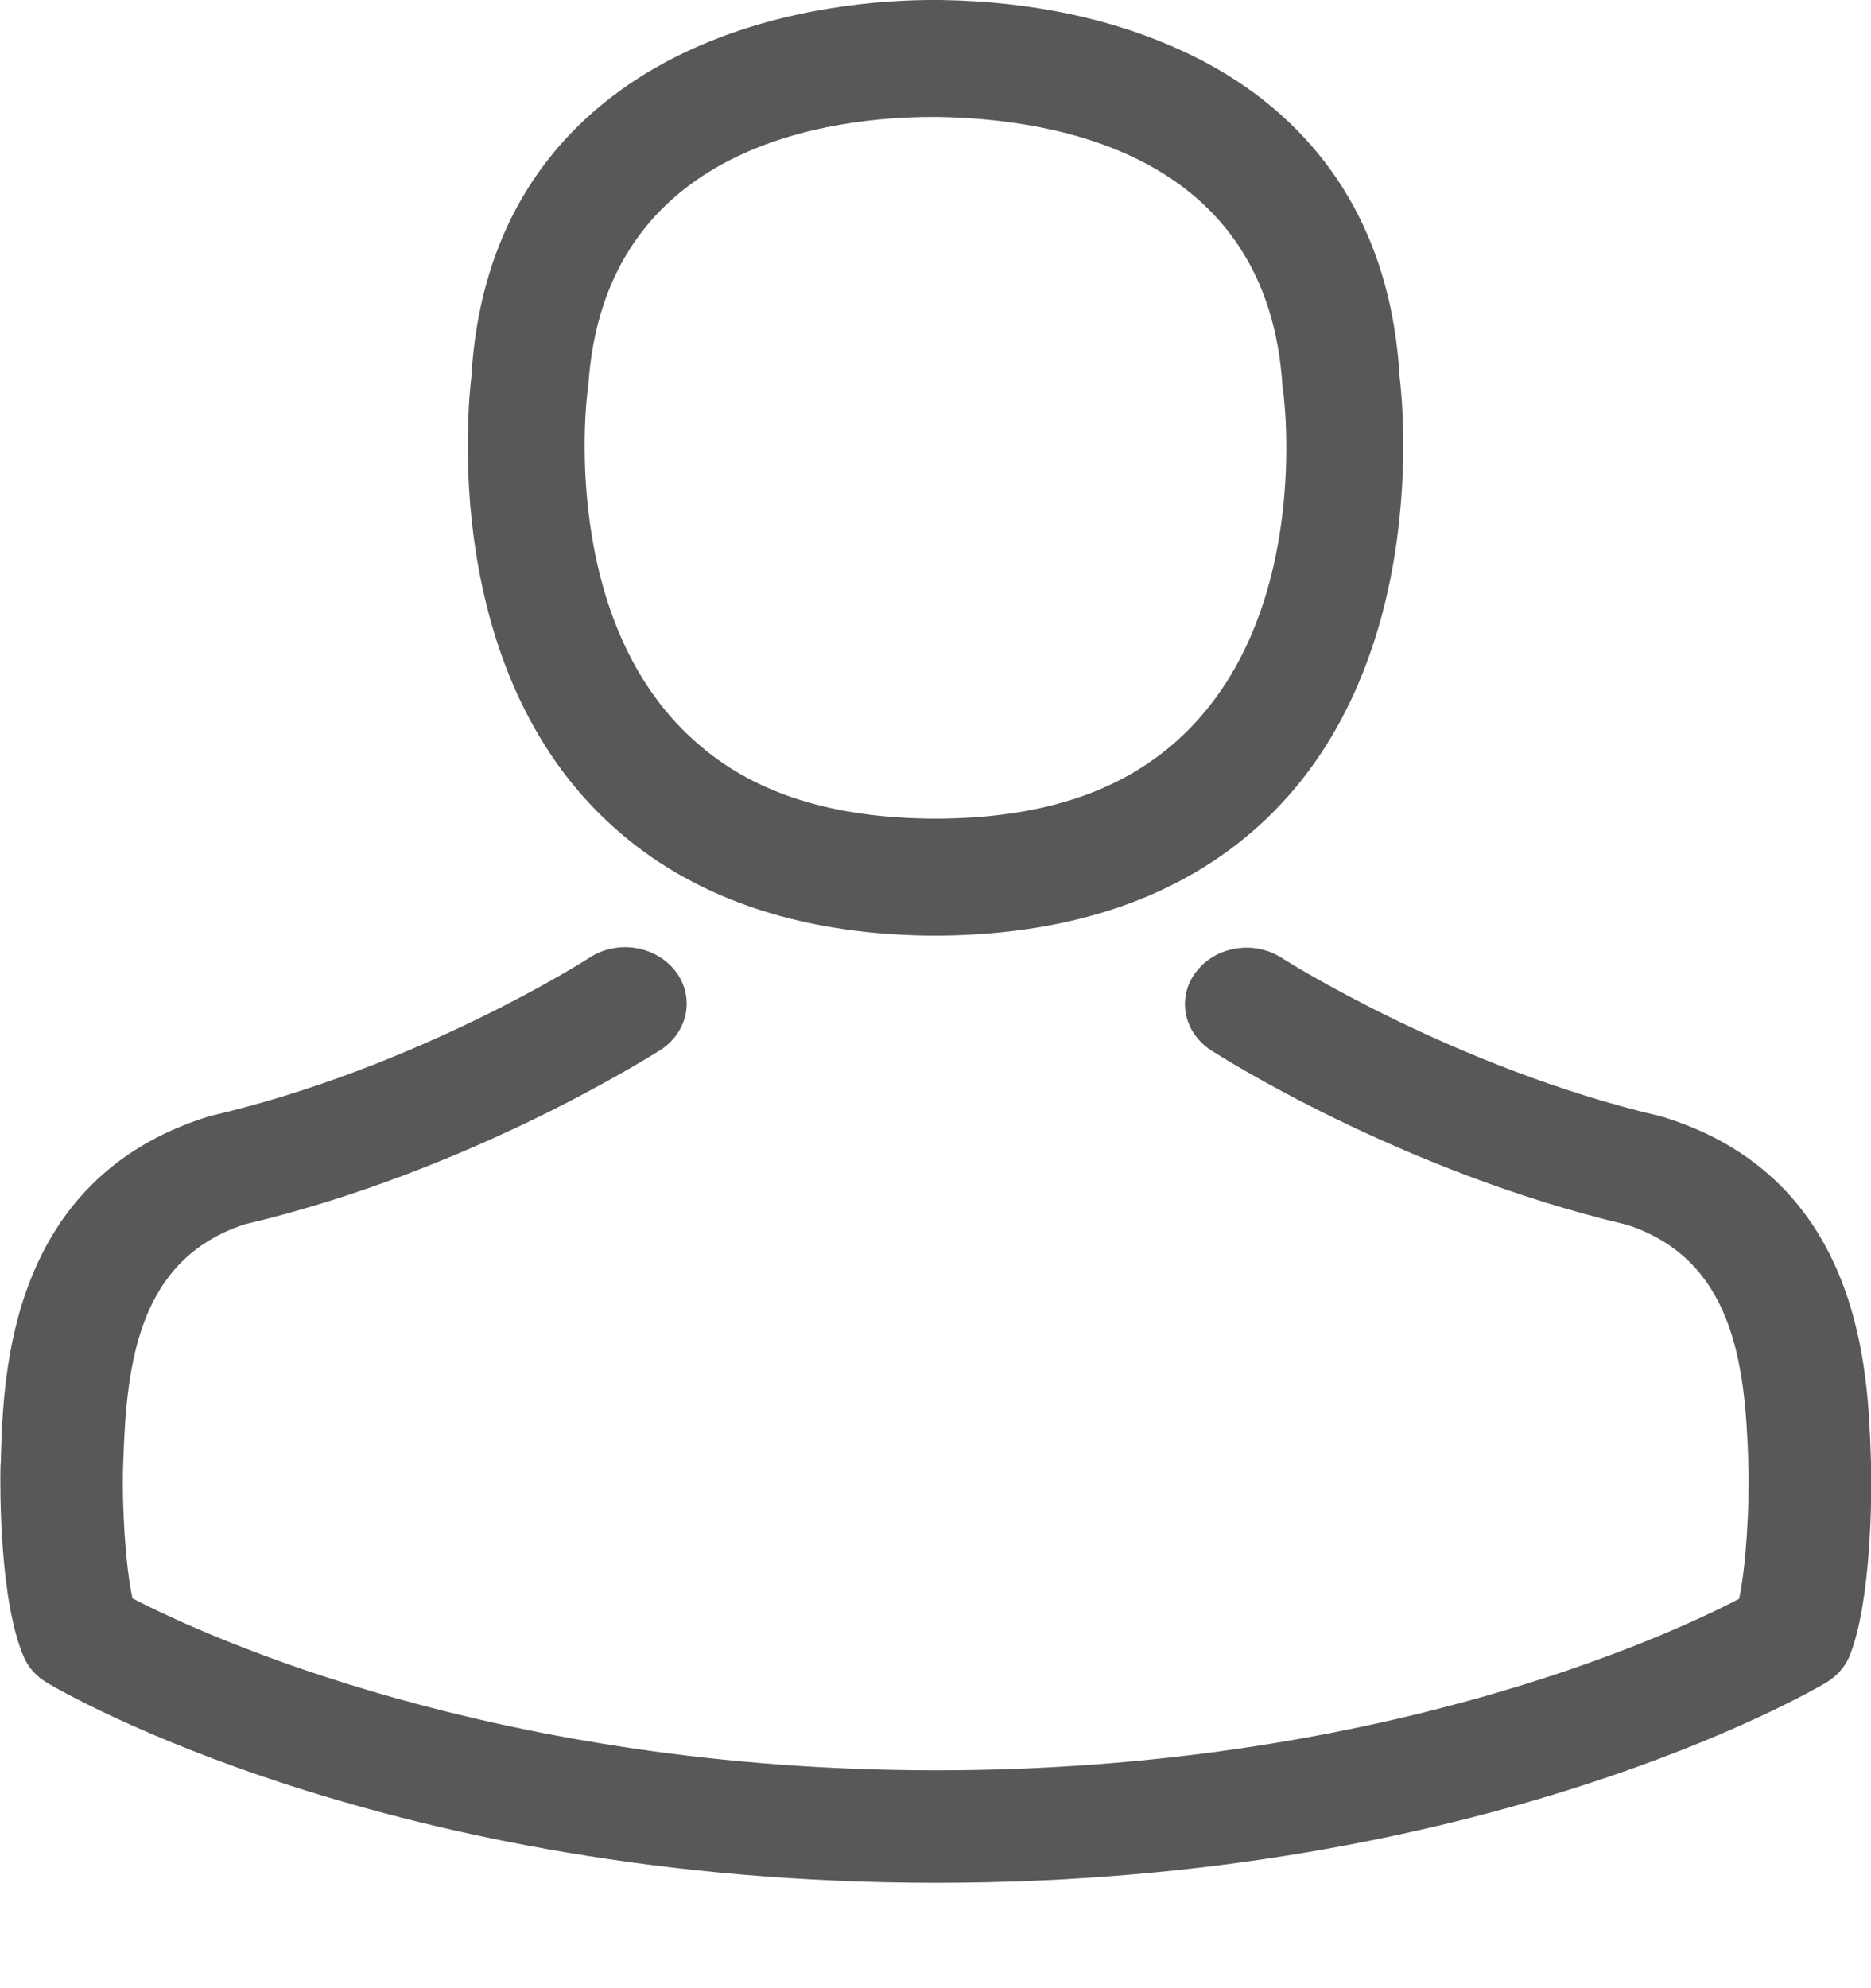
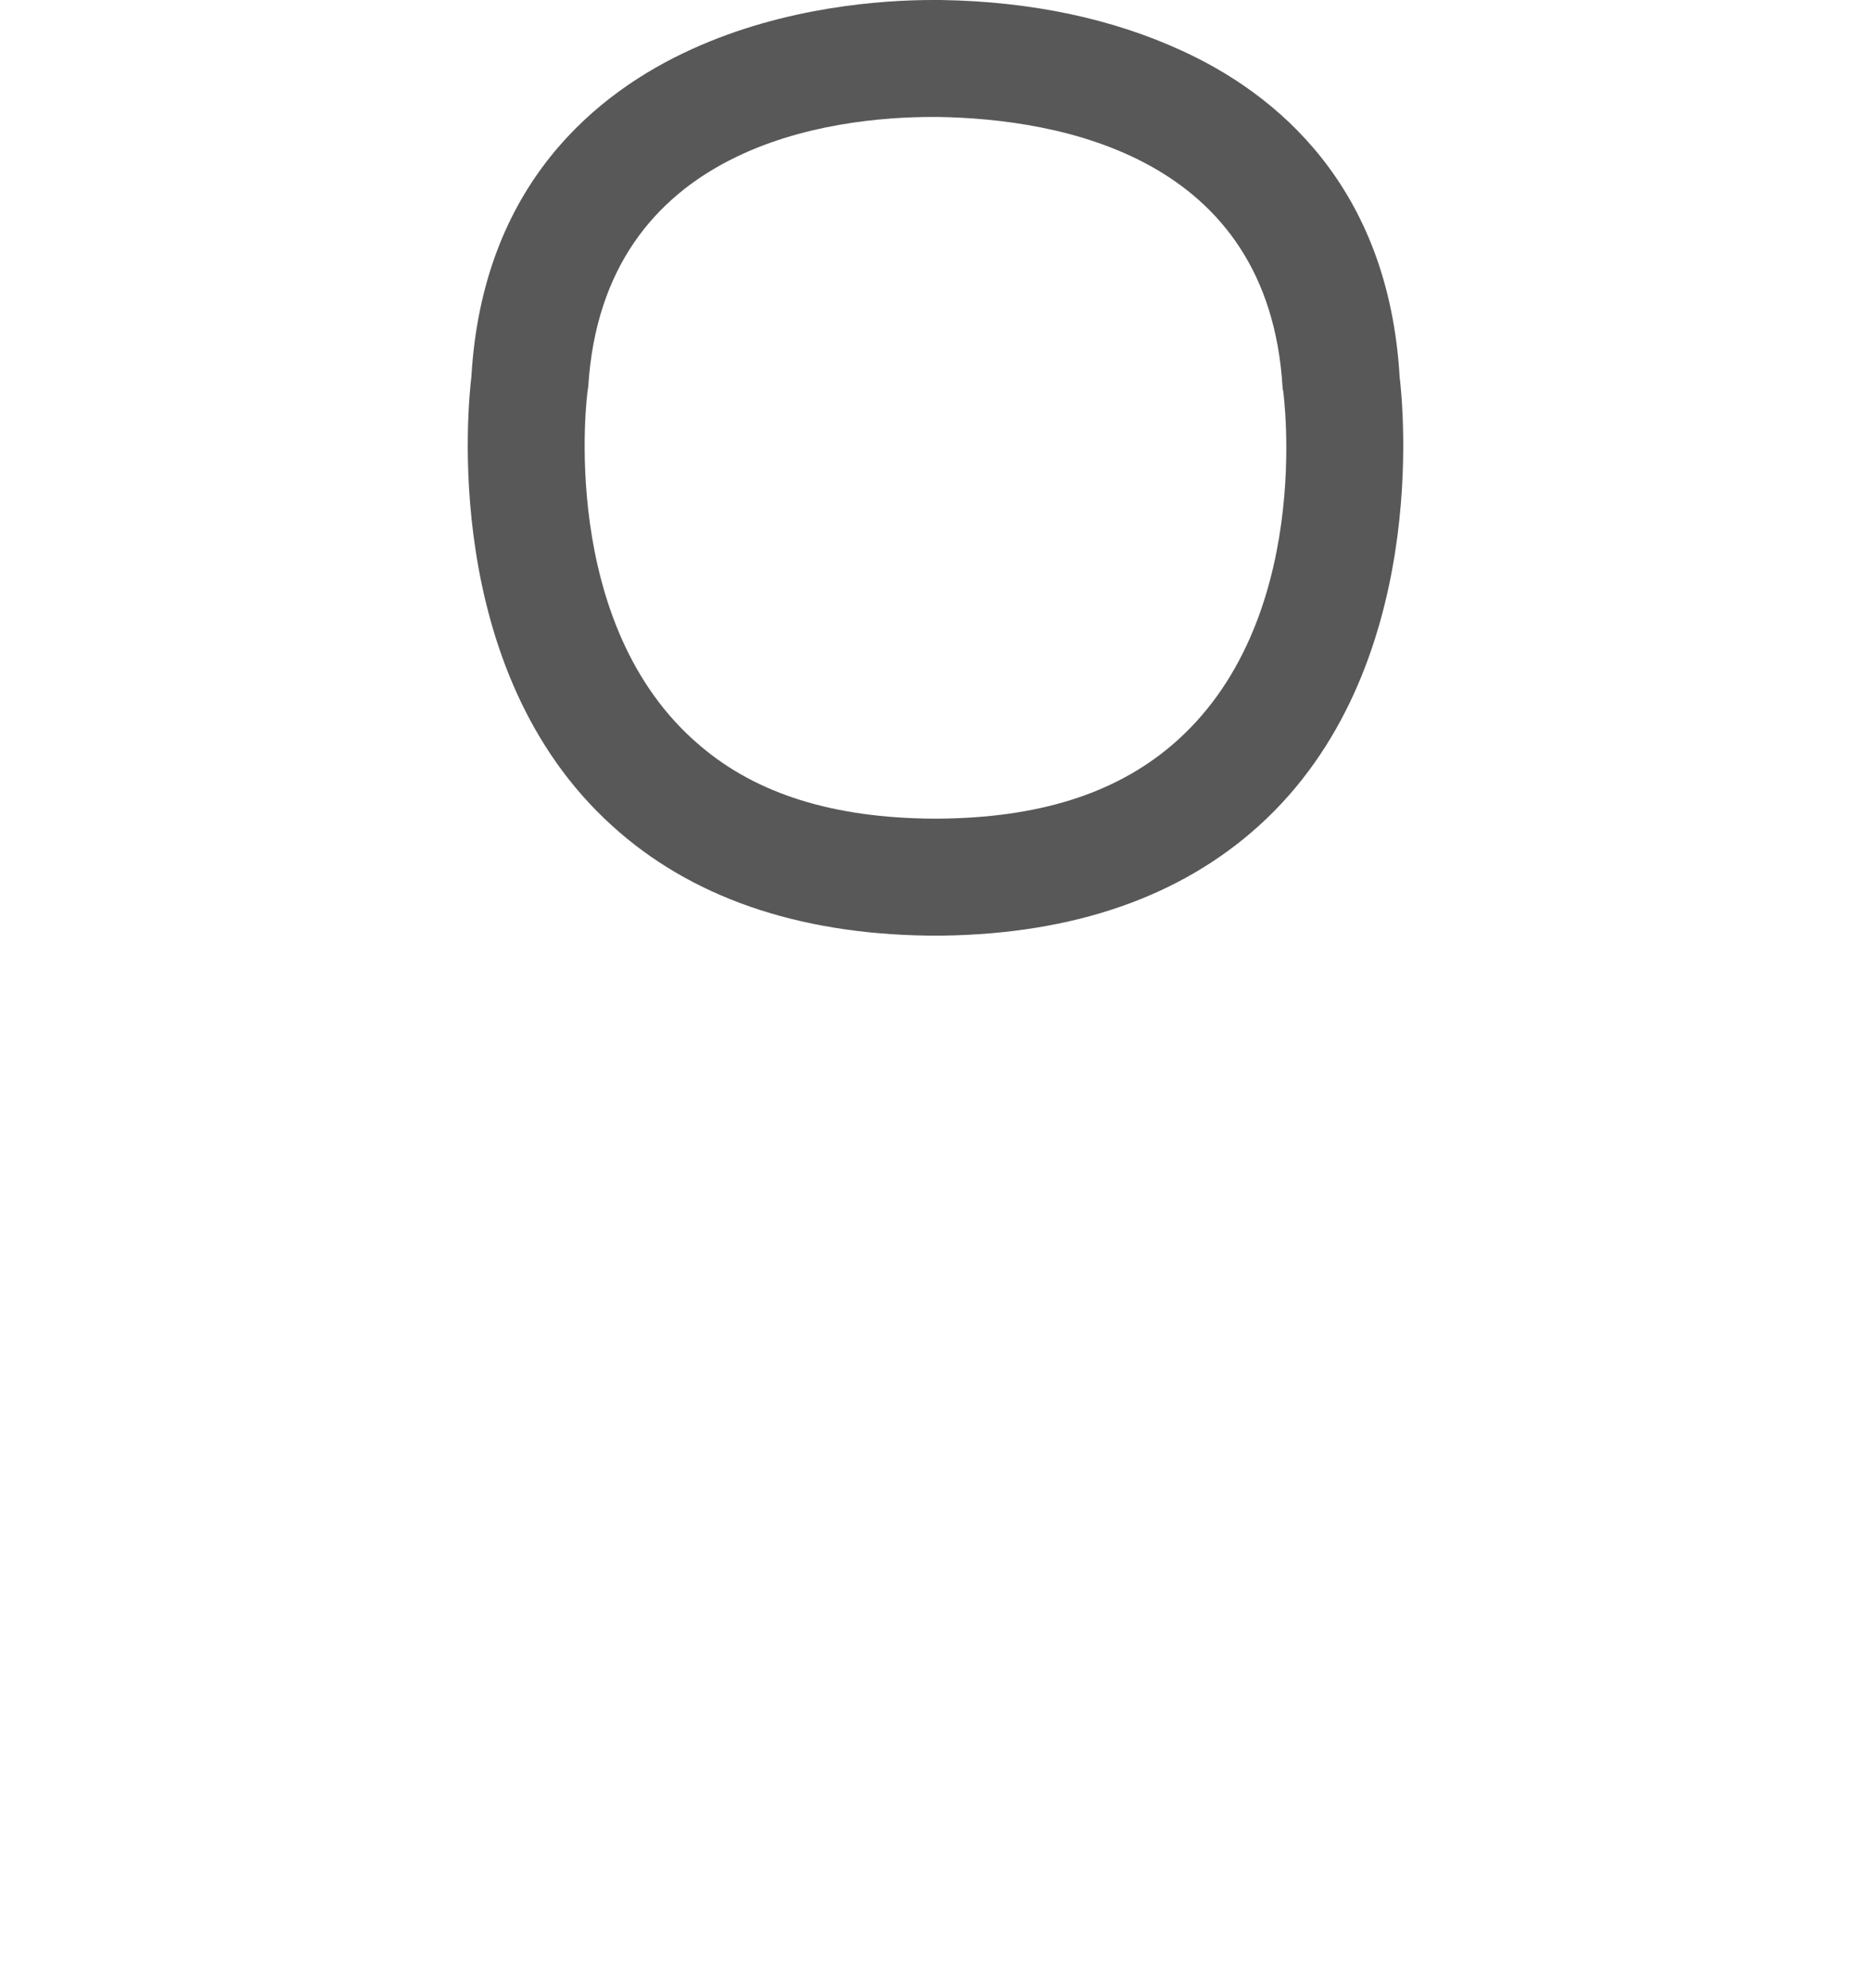
<svg xmlns="http://www.w3.org/2000/svg" width="16px" height="17px" viewBox="0 0 16 17" version="1.1">
  <title>avatar</title>
  <desc>Created with Sketch.</desc>
  <g id="Symbols" stroke="none" stroke-width="1" fill="none" fill-rule="evenodd">
    <g id="icon/avatar" fill="#585858" fill-rule="nonzero">
      <g id="avatar">
        <path d="M7.937,8 C7.956,8 7.975,8 7.998,8 C8.006,8 8.013,8 8.021,8 C8.033,8 8.048,8 8.059,8 C9.183,7.985 10.093,7.668 10.764,7.062 C12.241,5.728 11.995,3.44 11.969,3.222 C11.873,1.583 10.906,0.799 10.108,0.434 C9.513,0.16 8.819,0.012 8.044,0 L8.017,0 C8.013,0 8.006,0 8.002,0 L7.979,0 C7.553,0 6.717,0.055 5.915,0.421 C5.109,0.787 4.127,1.571 4.031,3.222 C4.005,3.44 3.759,5.728 5.236,7.062 C5.903,7.668 6.813,7.985 7.937,8 Z M5.026,3.335 C5.026,3.326 5.03,3.317 5.03,3.311 C5.158,1.224 7.131,1 7.976,1 L7.991,1 C7.999,1 8.011,1 8.022,1 C9.069,1.017 10.848,1.338 10.968,3.311 C10.968,3.32 10.968,3.329 10.972,3.335 C10.976,3.355 11.247,5.335 10.015,6.377 C9.526,6.79 8.875,6.994 8.019,7 C8.011,7 8.007,7 7.999,7 L7.999,7 C7.991,7 7.988,7 7.98,7 C7.127,6.994 6.472,6.79 5.988,6.377 C4.759,5.341 5.022,3.352 5.026,3.335 Z" id="Shape" />
-         <path d="M16.002,12.547 C16.002,12.544 16.002,12.54 16.002,12.537 C16.002,12.508 15.998,12.479 15.998,12.447 C15.974,11.739 15.924,10.083 14.233,9.554 C14.221,9.55 14.206,9.546 14.194,9.543 C12.437,9.131 10.977,8.201 10.961,8.191 C10.723,8.037 10.396,8.091 10.229,8.309 C10.061,8.527 10.12,8.827 10.357,8.981 C10.424,9.024 11.974,10.015 13.914,10.473 C14.821,10.77 14.923,11.66 14.95,12.476 C14.95,12.508 14.95,12.537 14.954,12.565 C14.958,12.887 14.934,13.384 14.872,13.671 C14.241,14 11.767,15.137 8.005,15.137 C4.257,15.137 1.768,13.996 1.133,13.667 C1.071,13.381 1.044,12.884 1.052,12.562 C1.052,12.533 1.055,12.504 1.055,12.472 C1.083,11.657 1.184,10.766 2.092,10.469 C4.031,10.011 5.582,9.017 5.648,8.978 C5.886,8.824 5.944,8.523 5.777,8.305 C5.609,8.087 5.282,8.033 5.044,8.187 C5.029,8.198 3.576,9.128 1.811,9.539 C1.796,9.543 1.784,9.546 1.772,9.55 C0.082,10.083 0.031,11.739 0.008,12.444 C0.008,12.476 0.008,12.504 0.004,12.533 C0.004,12.537 0.004,12.54 0.004,12.544 C-0,12.73 -0.004,13.685 0.202,14.164 C0.241,14.257 0.311,14.336 0.405,14.39 C0.522,14.461 3.322,16.099 8.008,16.099 C12.694,16.099 15.495,14.457 15.612,14.39 C15.702,14.336 15.776,14.257 15.815,14.164 C16.009,13.688 16.005,12.733 16.002,12.547 Z" id="Shape" />
      </g>
    </g>
  </g>
</svg>